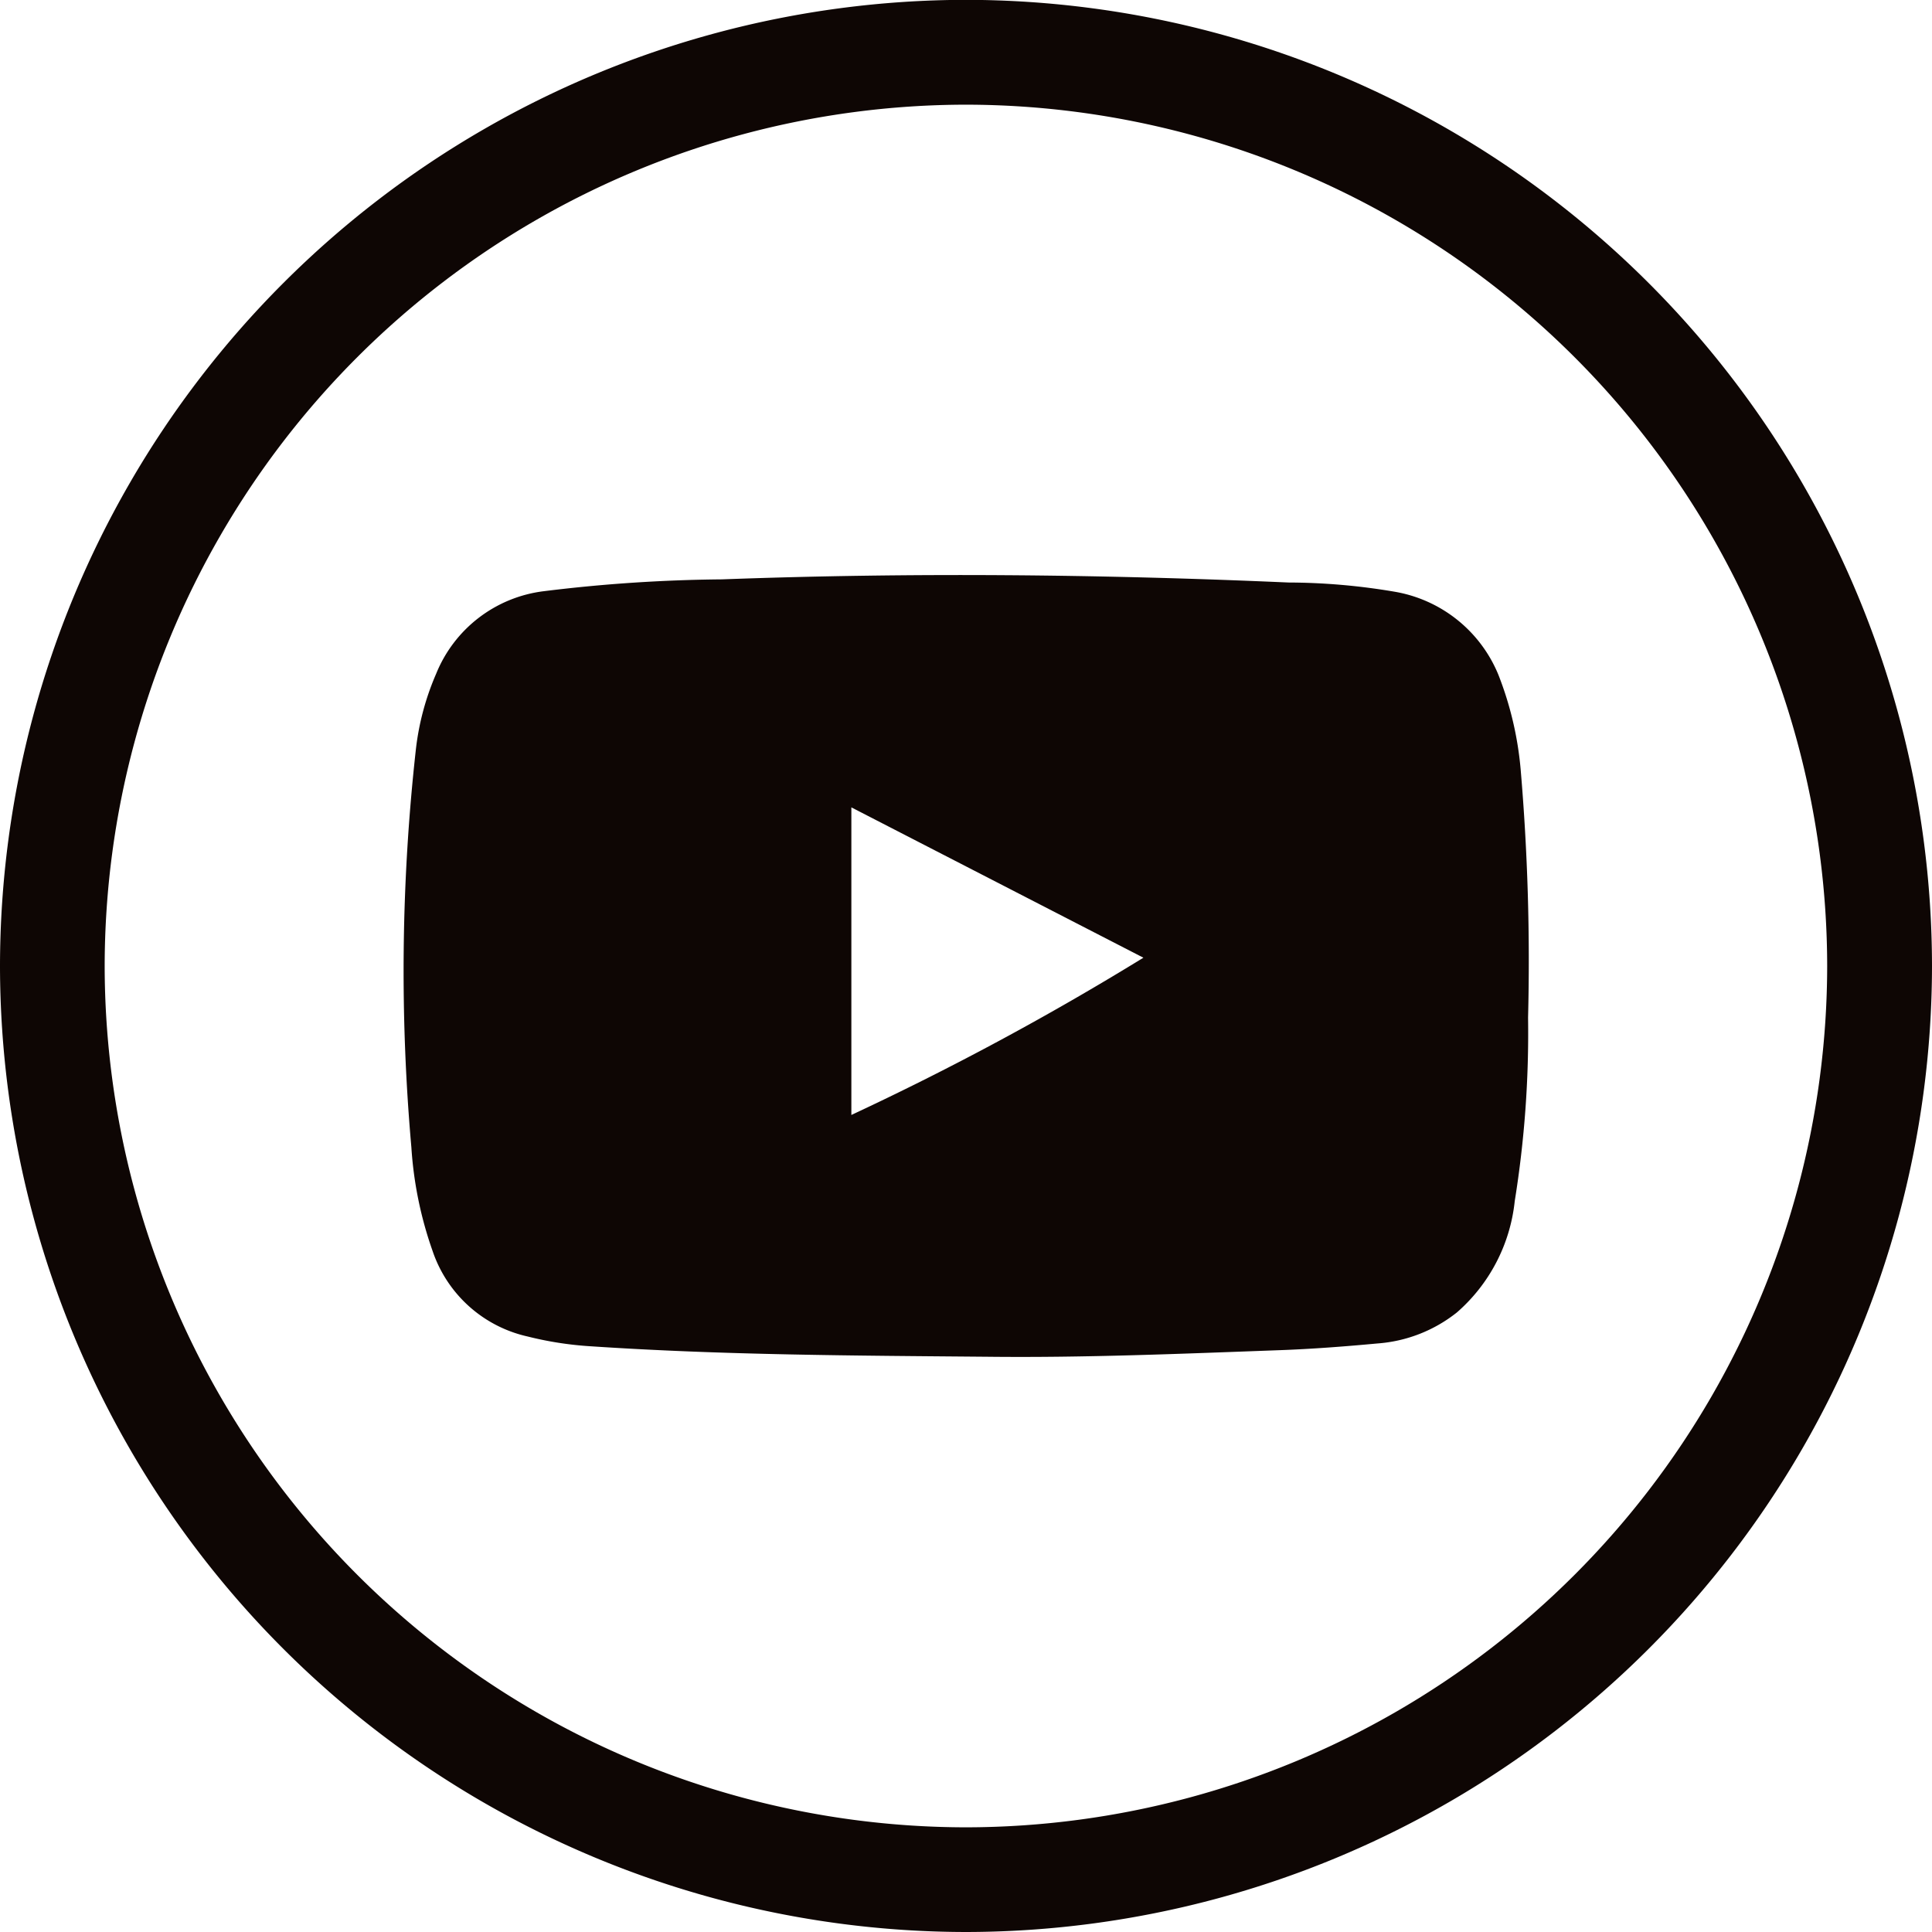
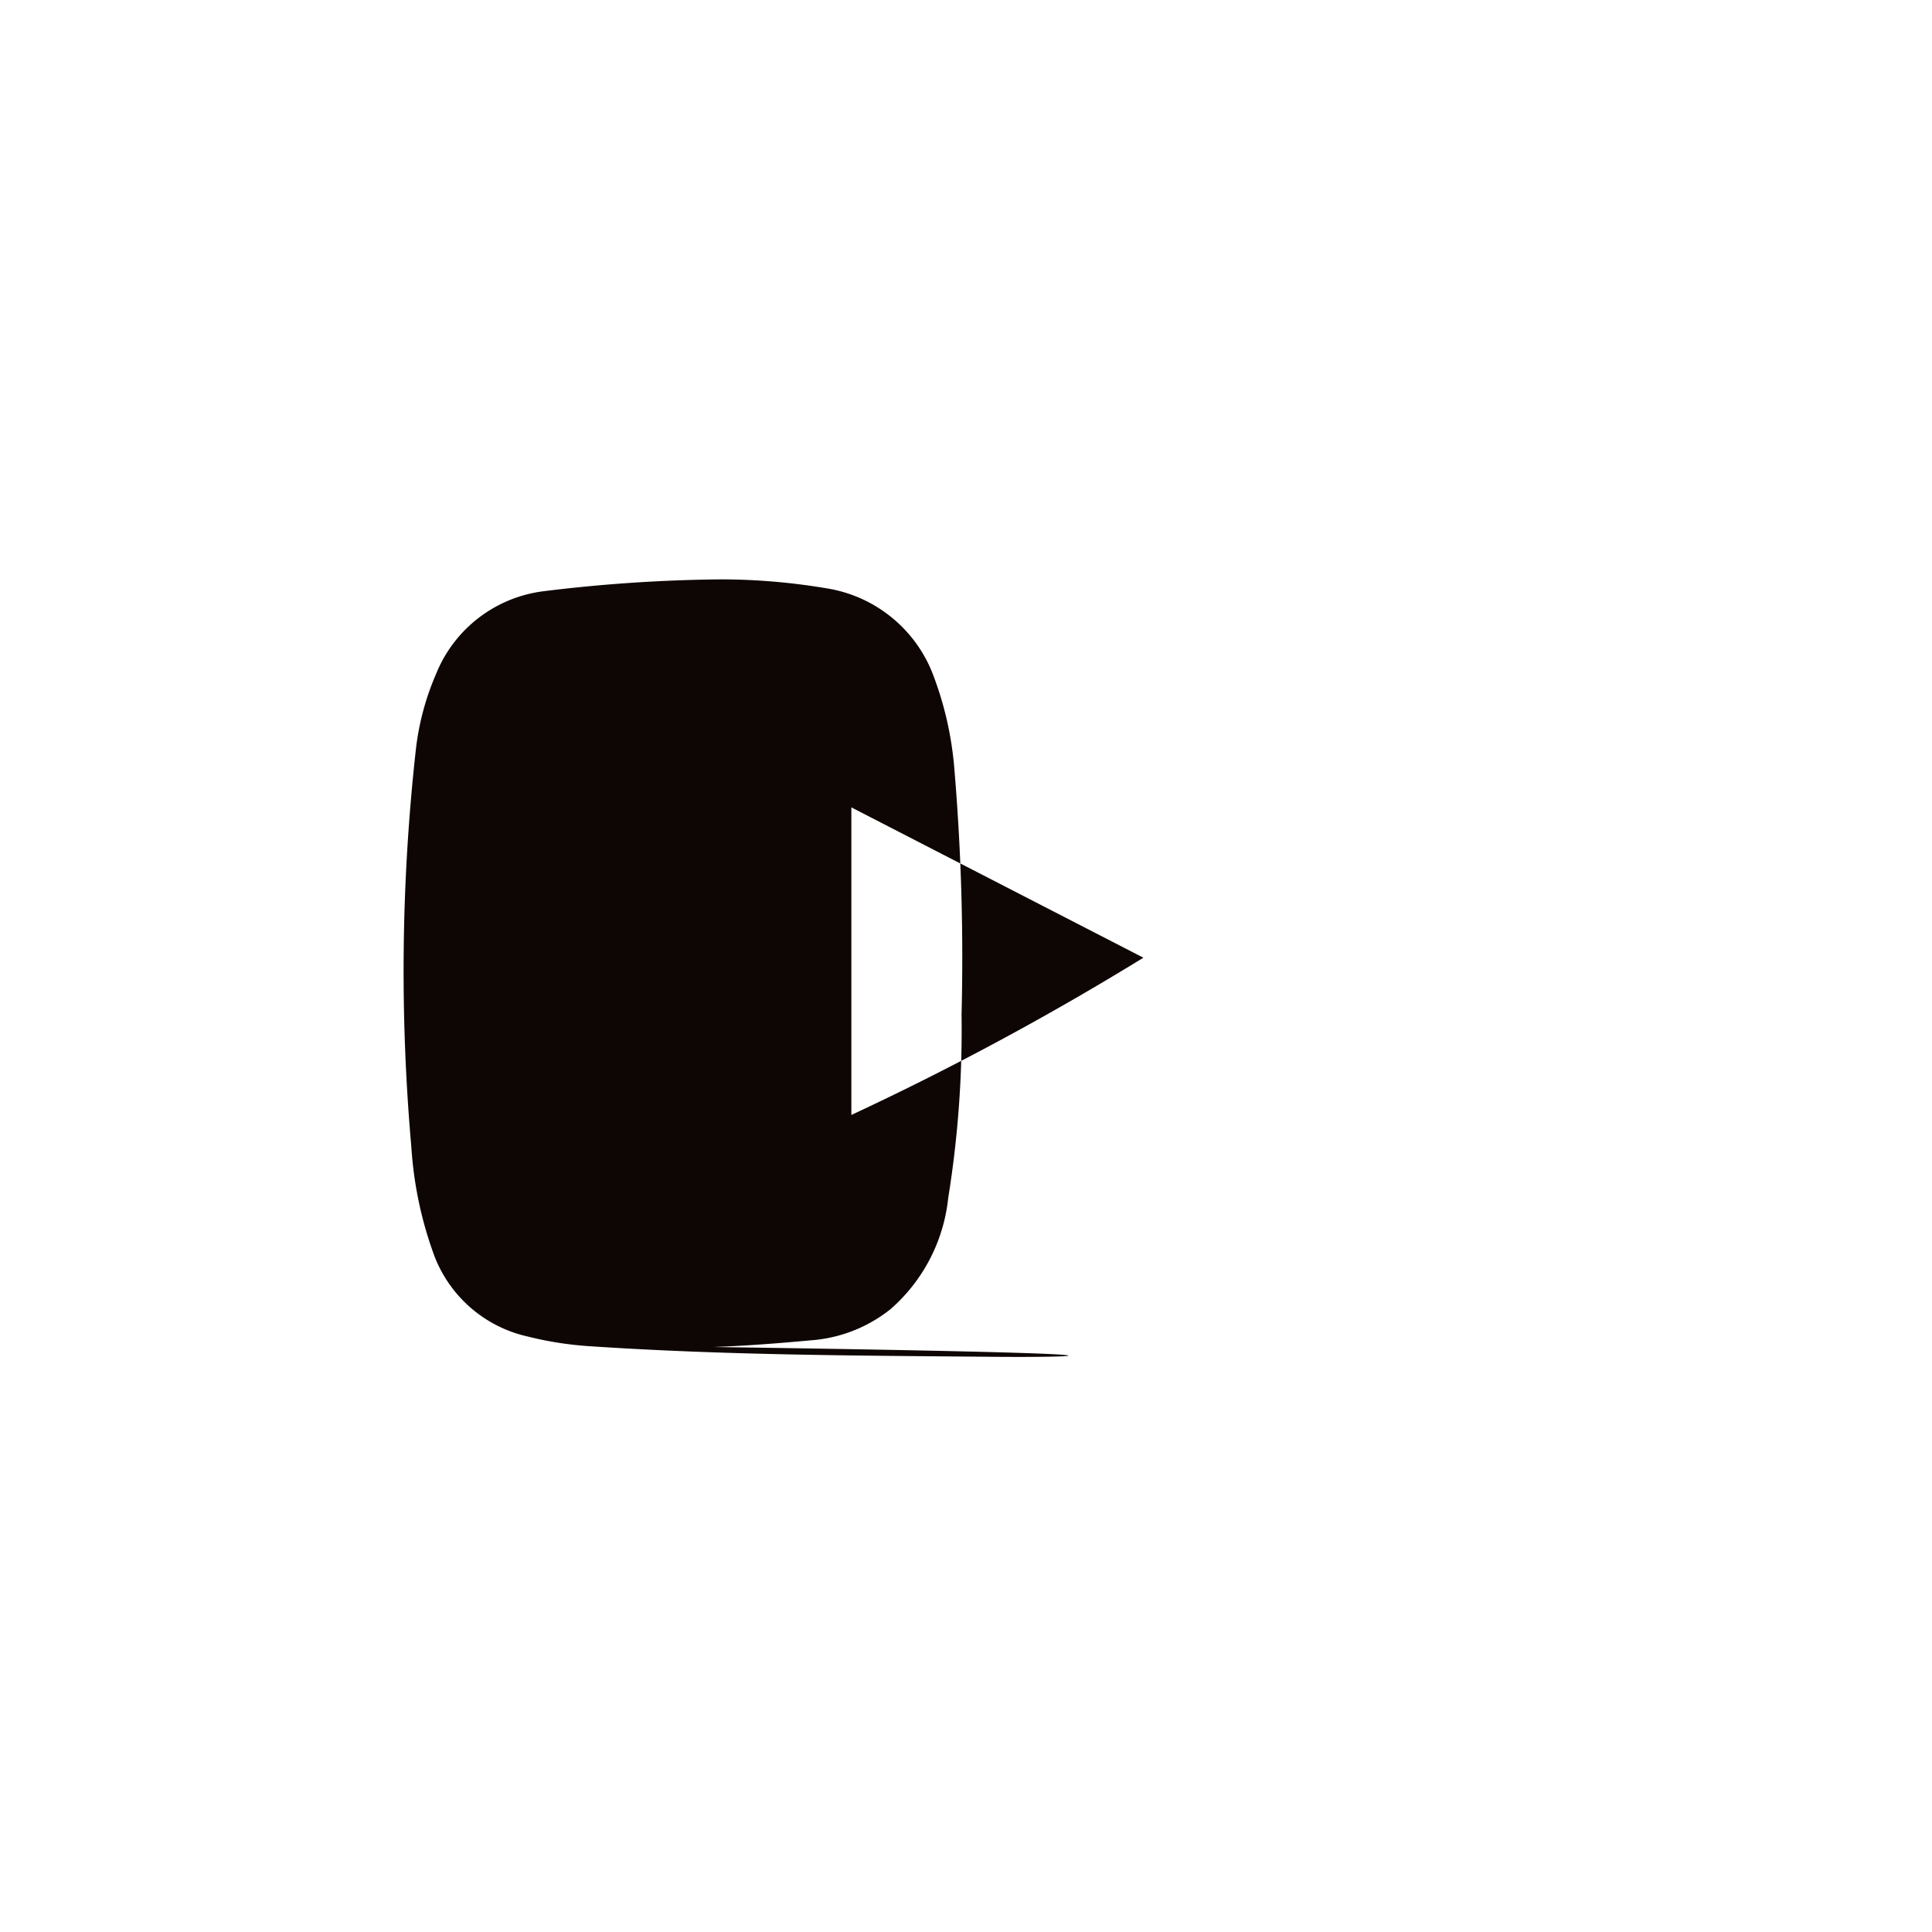
<svg xmlns="http://www.w3.org/2000/svg" width="52.178" height="52.178" viewBox="0 0 52.178 52.178">
  <defs>
    <style>.a{fill:#0e0604;}</style>
  </defs>
  <g transform="translate(10.903 15.532)">
    <g transform="translate(0)">
-       <path class="a" d="M15.824,121.357c-3.567-.031-7.134-.044-10.7-.282a9.311,9.311,0,0,1-1.71-.264A3.52,3.52,0,0,1,.843,118.5a10.368,10.368,0,0,1-.573-2.8,54.147,54.147,0,0,1,.123-10.758,7.148,7.148,0,0,1,.546-2.03,3.611,3.611,0,0,1,2.914-2.231,41.8,41.8,0,0,1,4.807-.319c5.1-.189,10.2-.139,15.3.085a17.321,17.321,0,0,1,2.849.246,3.7,3.7,0,0,1,2.82,2.25,9.186,9.186,0,0,1,.6,2.555,60.841,60.841,0,0,1,.2,6.7,28.561,28.561,0,0,1-.36,4.954,4.626,4.626,0,0,1-1.562,3.008,3.9,3.9,0,0,1-2.144.838c-.875.081-1.753.149-2.631.181C21.1,121.275,18.463,121.387,15.824,121.357ZM20.04,110.58l-7.887-4.06v8.307A77.893,77.893,0,0,0,20.04,110.58Z" transform="translate(-0.063 -100.247)" />
+       <path class="a" d="M15.824,121.357c-3.567-.031-7.134-.044-10.7-.282a9.311,9.311,0,0,1-1.71-.264A3.52,3.52,0,0,1,.843,118.5a10.368,10.368,0,0,1-.573-2.8,54.147,54.147,0,0,1,.123-10.758,7.148,7.148,0,0,1,.546-2.03,3.611,3.611,0,0,1,2.914-2.231,41.8,41.8,0,0,1,4.807-.319a17.321,17.321,0,0,1,2.849.246,3.7,3.7,0,0,1,2.82,2.25,9.186,9.186,0,0,1,.6,2.555,60.841,60.841,0,0,1,.2,6.7,28.561,28.561,0,0,1-.36,4.954,4.626,4.626,0,0,1-1.562,3.008,3.9,3.9,0,0,1-2.144.838c-.875.081-1.753.149-2.631.181C21.1,121.275,18.463,121.387,15.824,121.357ZM20.04,110.58l-7.887-4.06v8.307A77.893,77.893,0,0,0,20.04,110.58Z" transform="translate(-0.063 -100.247)" />
    </g>
  </g>
  <g transform="translate(0 0)">
-     <path class="a" d="M-8.558,102.982A26.118,26.118,0,0,1-34.647,76.893,26.119,26.119,0,0,1-8.558,50.8,26.119,26.119,0,0,1,17.531,76.893,26.119,26.119,0,0,1-8.558,102.982Zm0-49.351A23.288,23.288,0,0,0-31.82,76.893,23.288,23.288,0,0,0-8.558,100.155,23.288,23.288,0,0,0,14.7,76.893,23.288,23.288,0,0,0-8.558,53.631Z" transform="translate(34.647 -50.804)" />
-   </g>
+     </g>
</svg>